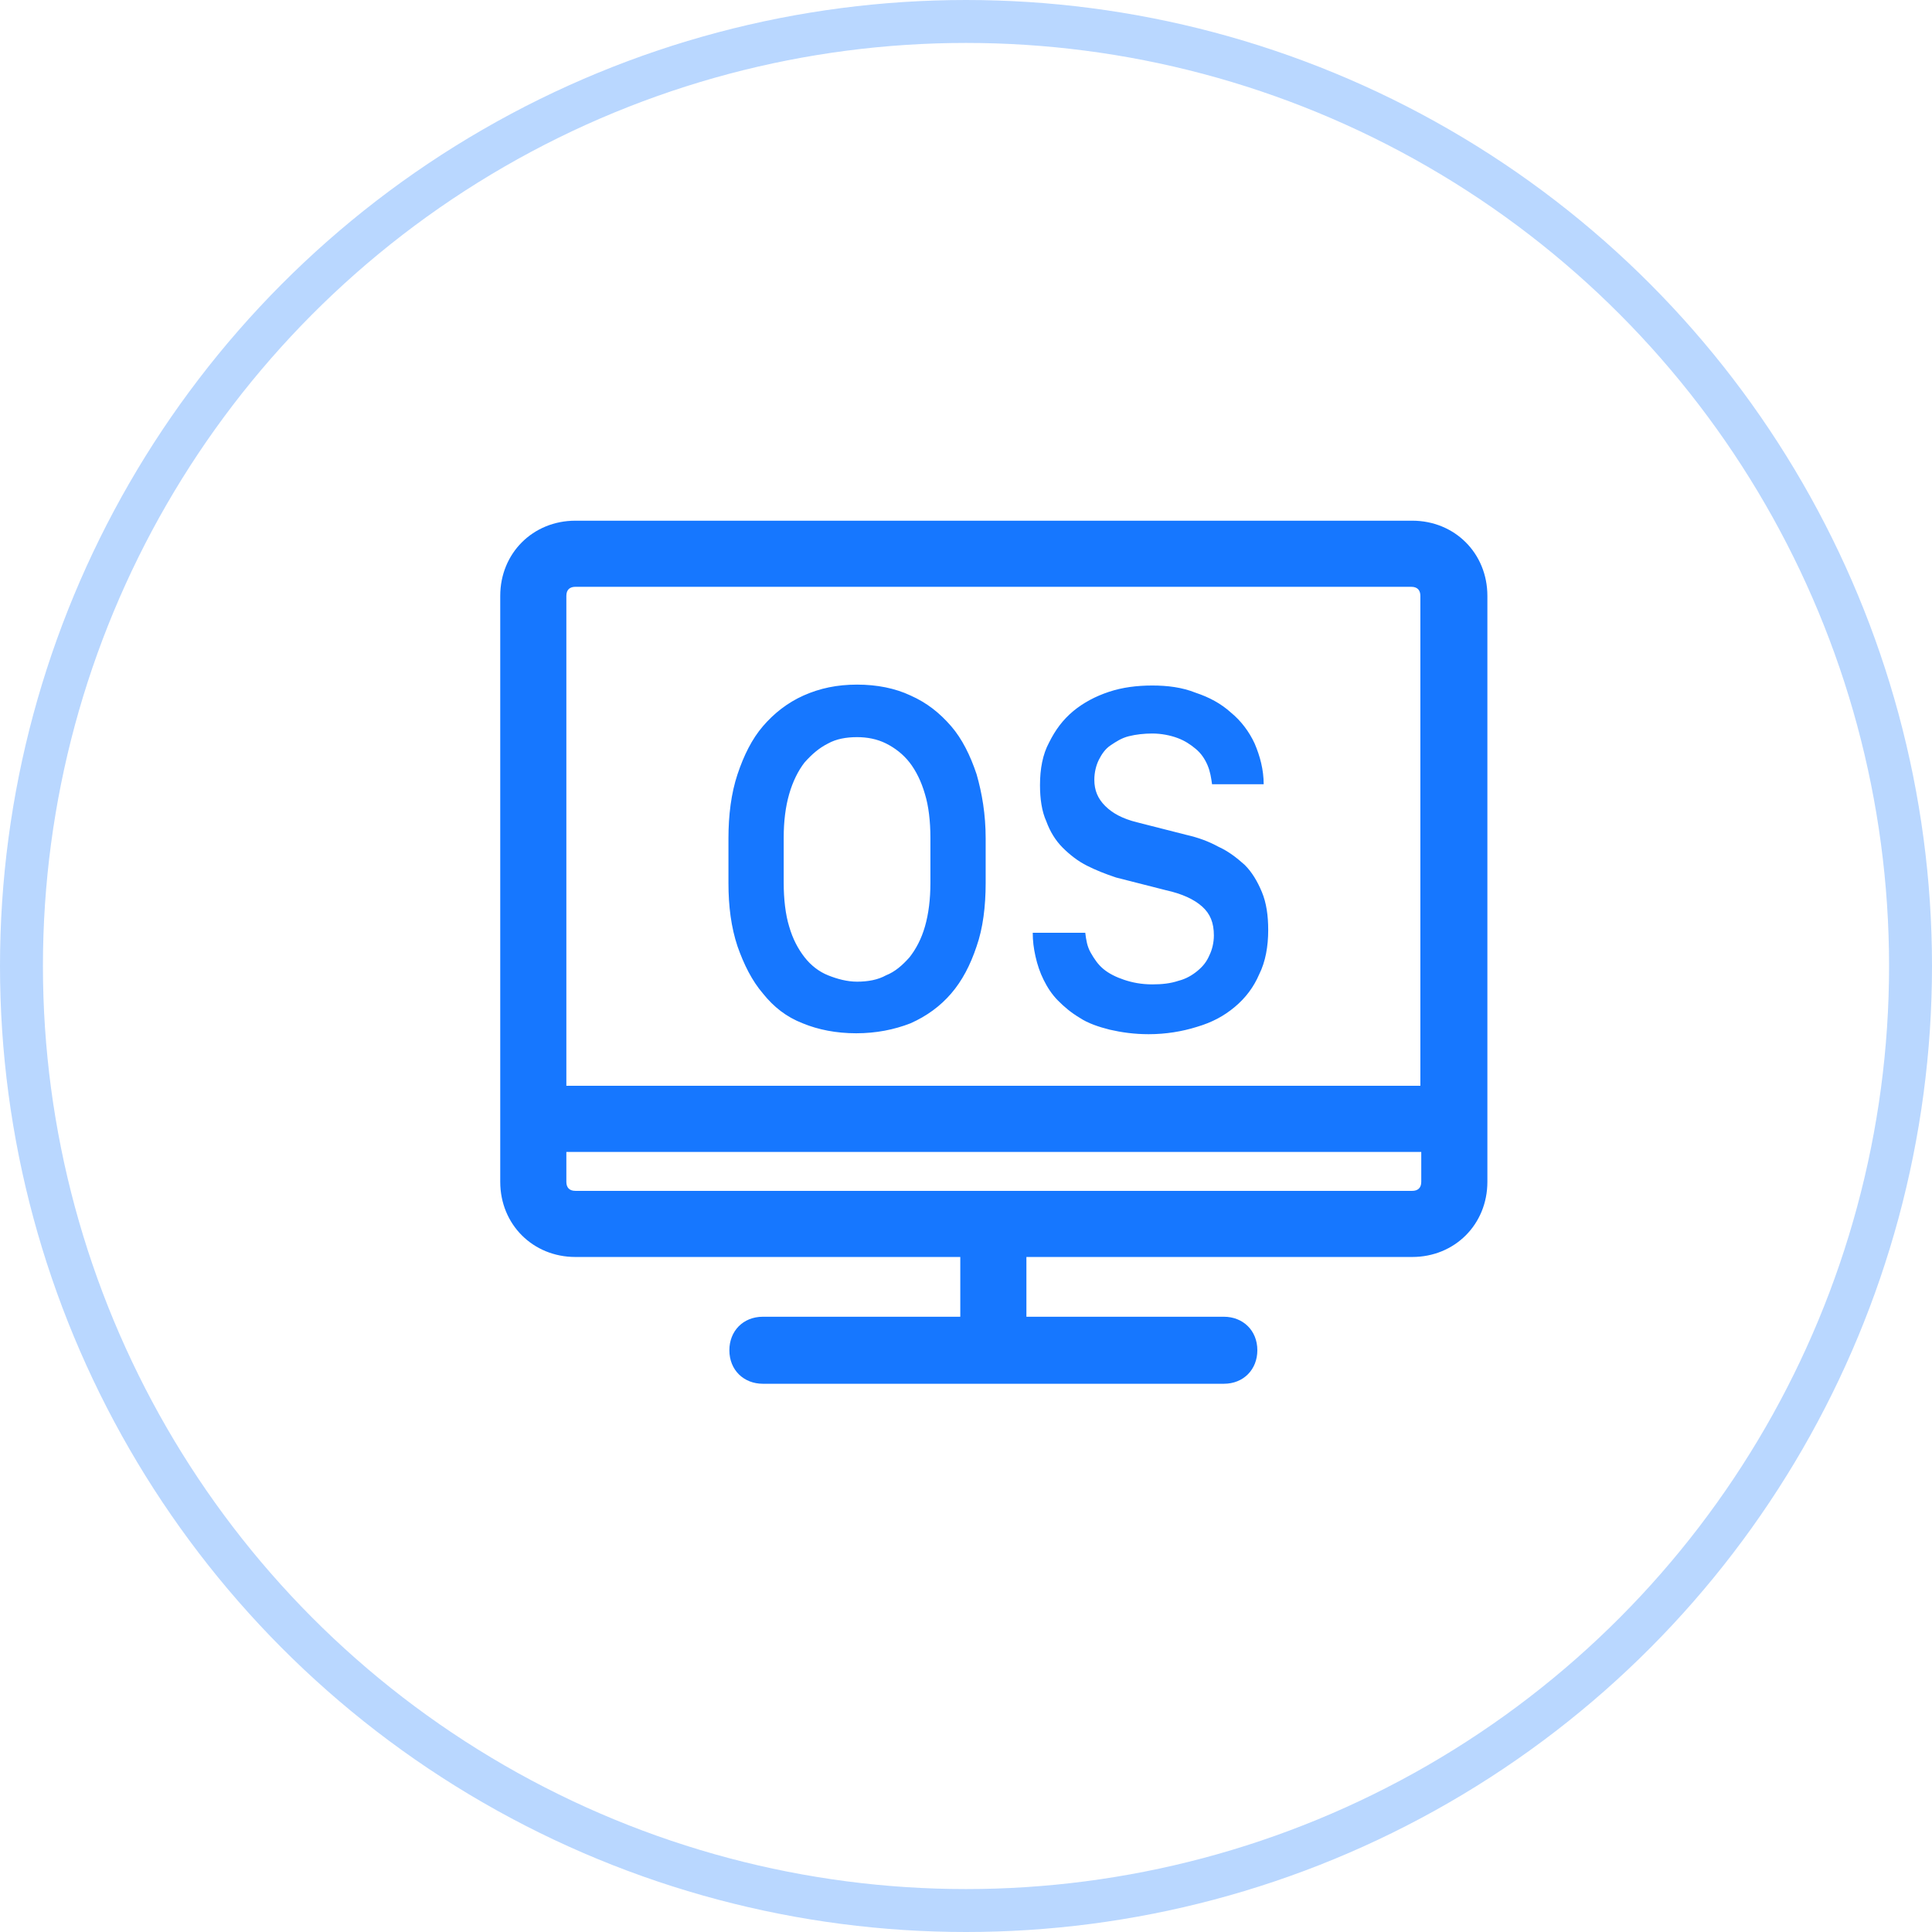
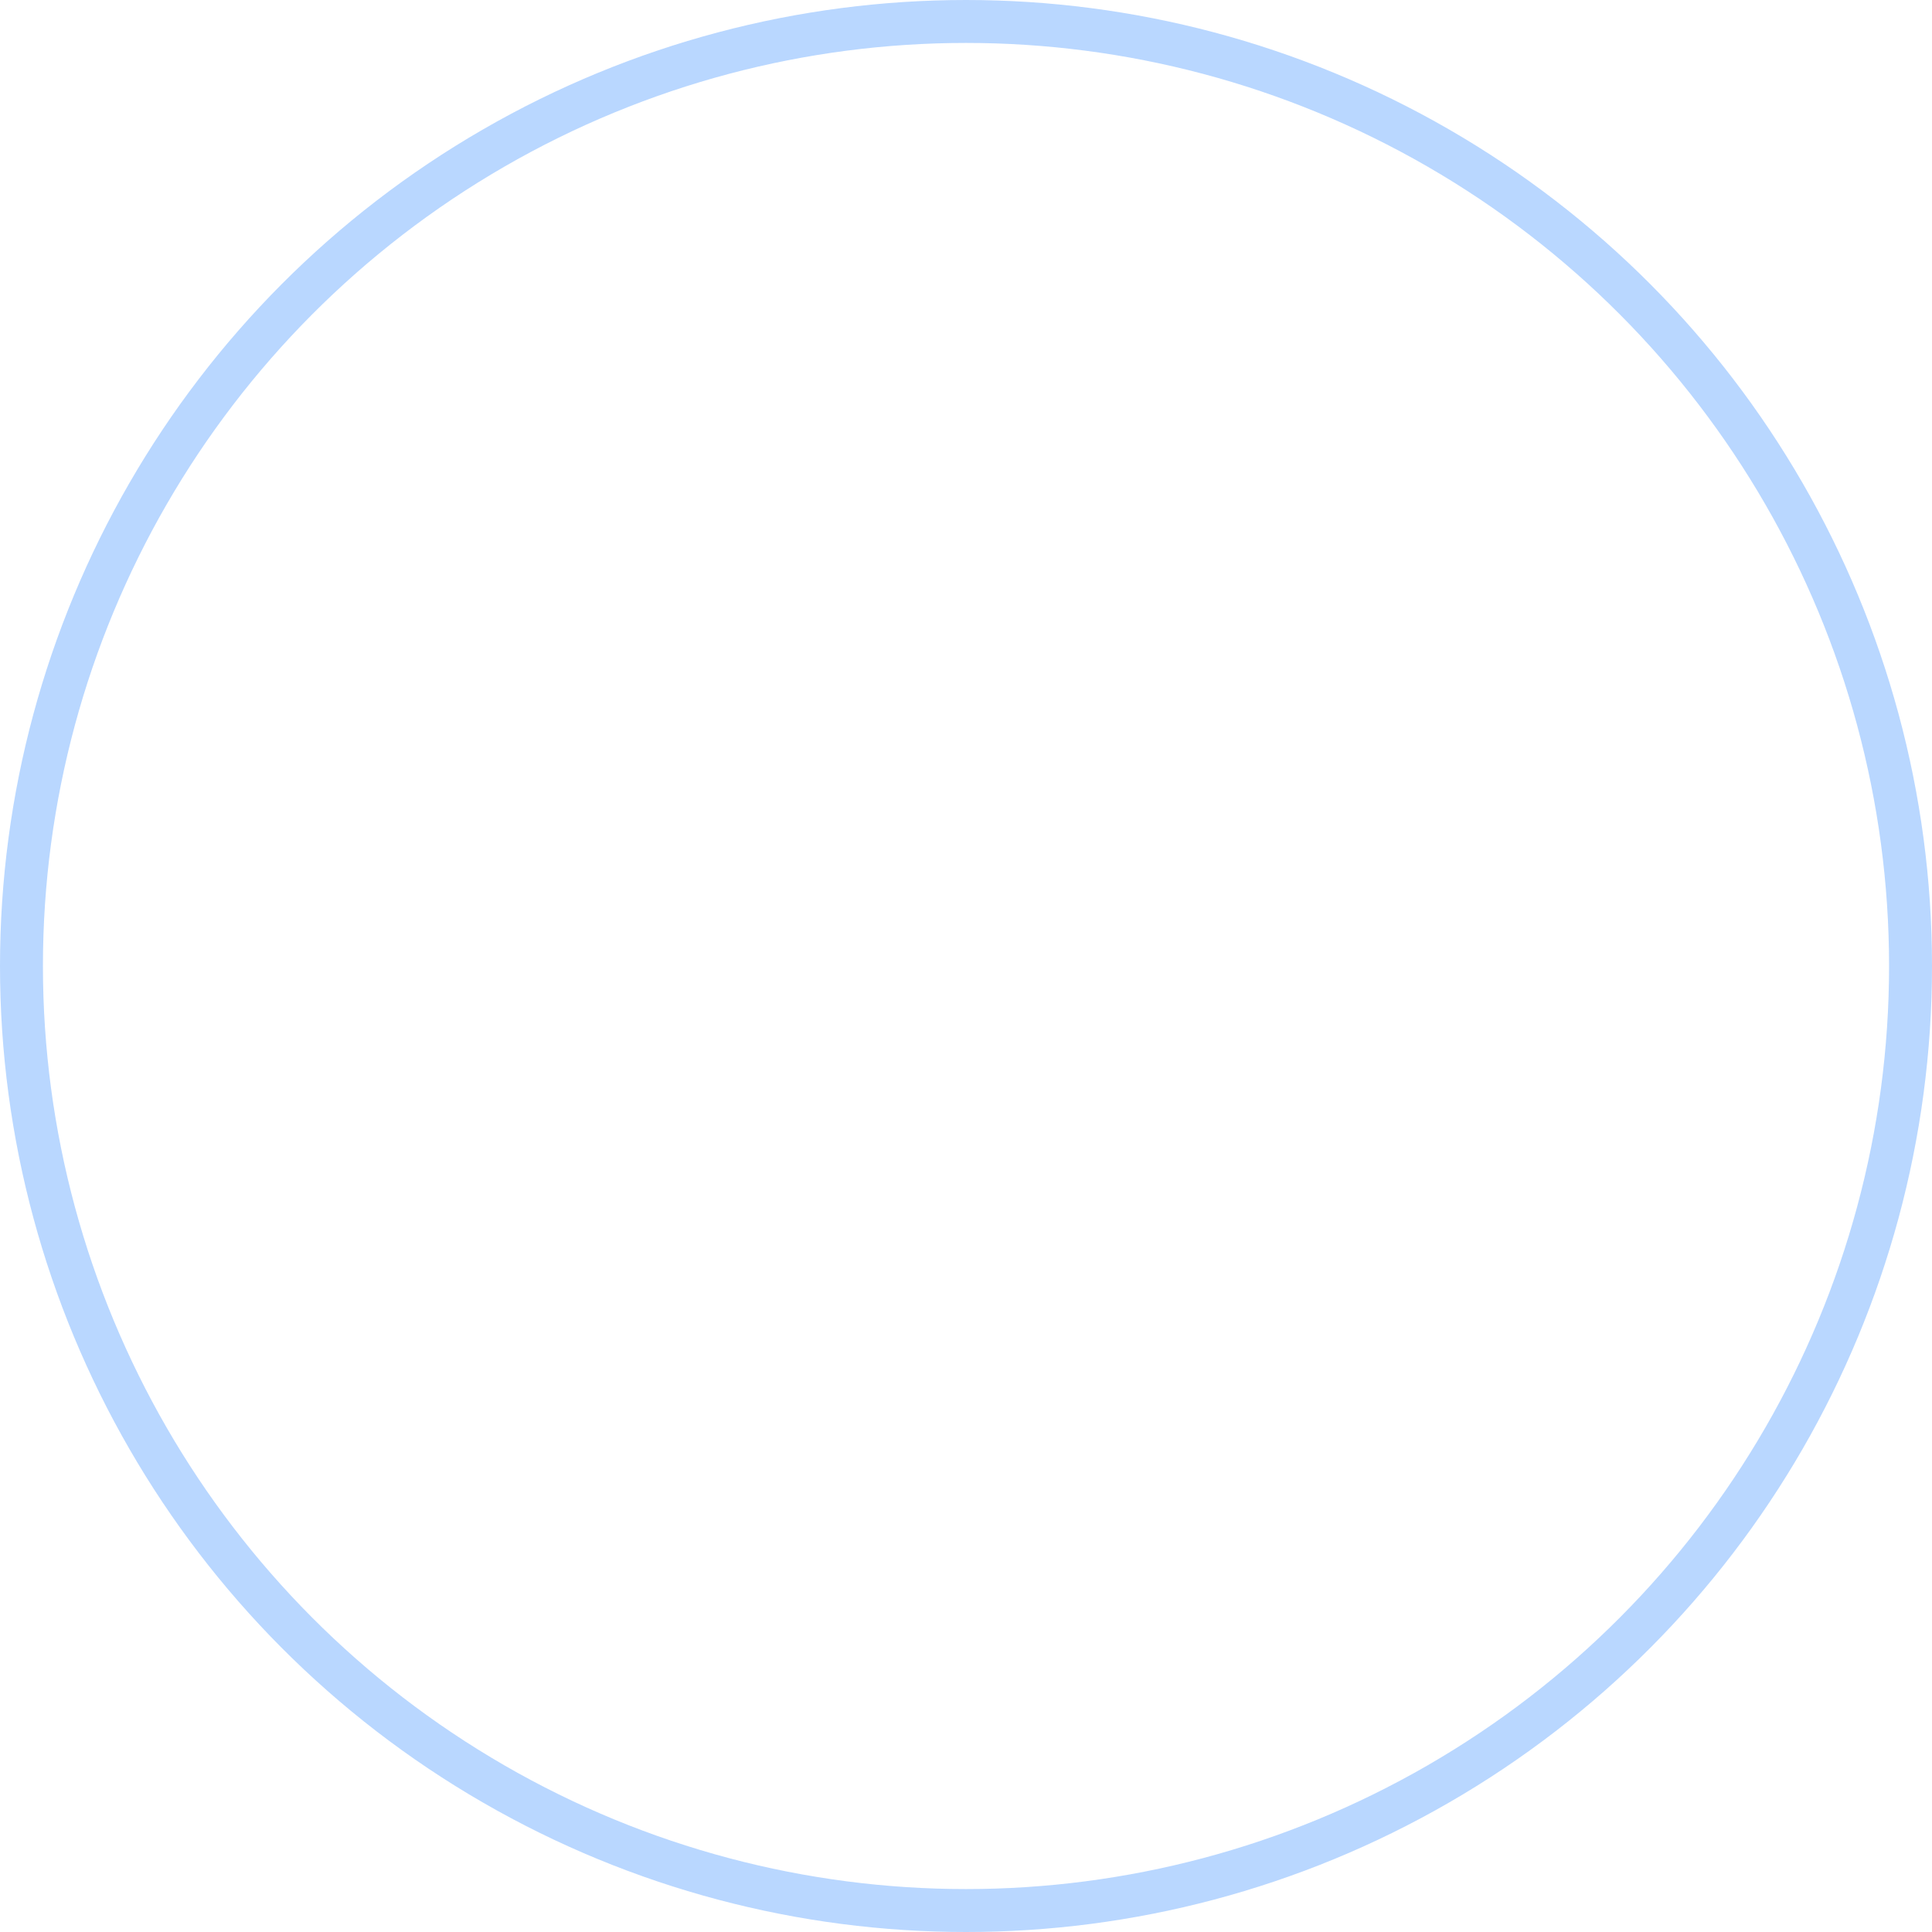
<svg xmlns="http://www.w3.org/2000/svg" width="90px" height="90px" viewBox="0 0 90 90" version="1.1">
  <title>macOS</title>
  <g id="web" stroke="none" stroke-width="1" fill="none" fill-rule="evenodd">
    <g id="08-Realsignal-Network-Speed-and-Quality-Testing-System" transform="translate(-915, -2393)">
      <g id="测速指标备份-2" transform="translate(439, 2358)">
        <g id="编组-12备份-2" transform="translate(361, 0)">
          <g id="macOS" transform="translate(115, 35)">
            <circle id="椭圆形" stroke="#1478FF" stroke-width="2" opacity="0.3" cx="45" cy="45" r="44" />
            <g id="1_OS版本合规" transform="translate(19, 17)" fill="#1677FF" fill-rule="nonzero">
-               <rect id="矩形" opacity="0" x="0" y="0" width="54" height="54" />
-               <path d="M7.805,41.555 C5.822,41.555 4.303,40.036 4.303,38.053 L4.303,10.758 C4.303,8.775 5.822,7.256 7.805,7.256 L46.786,7.256 C48.769,7.256 50.288,8.775 50.288,10.758 L50.288,38.053 C50.288,40.036 48.769,41.555 46.786,41.555 L28.814,41.555 L28.814,44.339 L38.011,44.339 C38.897,44.339 39.572,44.972 39.572,45.9 C39.572,46.786 38.939,47.461 38.011,47.461 L16.538,47.461 C15.652,47.461 14.977,46.828 14.977,45.9 C14.977,45.014 15.609,44.339 16.538,44.339 L25.734,44.339 L25.734,41.555 L7.805,41.555 Z M47.166,33.581 L47.166,10.758 C47.166,10.505 47.039,10.336 46.744,10.336 L7.805,10.336 C7.552,10.336 7.383,10.463 7.383,10.758 L7.383,33.581 L47.166,33.581 Z M47.166,36.661 L7.383,36.661 L7.383,38.053 C7.383,38.306 7.509,38.475 7.805,38.475 L46.786,38.475 C47.039,38.475 47.208,38.348 47.208,38.053 L47.208,36.661 L47.166,36.661 Z M14.934,22.064 C14.934,20.967 15.061,19.955 15.356,19.069 C15.652,18.183 16.031,17.423 16.538,16.833 C17.044,16.242 17.677,15.736 18.436,15.398 C19.195,15.061 19.997,14.892 20.925,14.892 C21.853,14.892 22.697,15.061 23.414,15.398 C24.173,15.736 24.764,16.2 25.312,16.833 C25.819,17.423 26.198,18.183 26.494,19.069 C26.747,19.955 26.916,20.925 26.916,22.064 L26.916,24.131 C26.916,25.228 26.789,26.241 26.494,27.084 C26.198,27.97 25.819,28.688 25.312,29.278 C24.806,29.869 24.173,30.333 23.414,30.67 C22.655,30.966 21.811,31.134 20.883,31.134 C19.955,31.134 19.111,30.966 18.394,30.67 C17.634,30.375 17.044,29.911 16.538,29.278 C16.031,28.688 15.652,27.928 15.356,27.084 C15.061,26.198 14.934,25.228 14.934,24.131 L14.934,22.064 Z M17.508,24.131 C17.508,24.891 17.592,25.608 17.761,26.156 C17.93,26.747 18.183,27.211 18.478,27.591 C18.773,27.97 19.153,28.266 19.575,28.434 C19.997,28.603 20.461,28.73 20.925,28.73 C21.431,28.73 21.895,28.645 22.275,28.434 C22.697,28.266 23.034,27.97 23.372,27.591 C23.667,27.211 23.92,26.747 24.089,26.156 C24.258,25.566 24.342,24.891 24.342,24.131 L24.342,22.022 C24.342,21.262 24.258,20.545 24.089,19.997 C23.92,19.406 23.667,18.9 23.372,18.52 C23.077,18.141 22.697,17.845 22.275,17.634 C21.853,17.423 21.389,17.339 20.925,17.339 C20.419,17.339 19.955,17.423 19.575,17.634 C19.153,17.845 18.816,18.141 18.478,18.52 C18.183,18.9 17.93,19.406 17.761,19.997 C17.592,20.587 17.508,21.262 17.508,22.022 L17.508,24.131 Z M31.556,26.452 C31.598,26.789 31.641,27.084 31.809,27.38 C31.978,27.675 32.147,27.928 32.4,28.139 C32.653,28.35 32.991,28.519 33.37,28.645 C33.75,28.772 34.172,28.856 34.678,28.856 C35.142,28.856 35.522,28.814 35.902,28.688 C36.239,28.603 36.534,28.434 36.788,28.223 C37.041,28.012 37.209,27.802 37.336,27.506 C37.462,27.253 37.547,26.916 37.547,26.578 C37.547,25.988 37.378,25.566 36.998,25.228 C36.619,24.891 36.07,24.637 35.311,24.469 L32.991,23.878 C32.484,23.709 32.062,23.541 31.641,23.33 C31.219,23.119 30.839,22.823 30.502,22.486 C30.164,22.148 29.911,21.727 29.742,21.262 C29.531,20.798 29.447,20.208 29.447,19.575 C29.447,18.816 29.573,18.141 29.869,17.592 C30.164,17.002 30.502,16.538 31.008,16.116 C31.472,15.736 32.02,15.441 32.653,15.23 C33.286,15.019 33.961,14.934 34.678,14.934 C35.395,14.934 36.07,15.019 36.703,15.272 C37.336,15.483 37.884,15.778 38.348,16.2 C38.812,16.58 39.192,17.086 39.445,17.634 C39.698,18.225 39.867,18.858 39.867,19.533 L37.462,19.533 C37.42,19.238 37.378,18.942 37.252,18.647 C37.125,18.352 36.956,18.098 36.703,17.887 C36.45,17.677 36.197,17.508 35.859,17.381 C35.522,17.255 35.1,17.17 34.678,17.17 C34.298,17.17 33.919,17.212 33.581,17.297 C33.244,17.381 32.991,17.55 32.737,17.719 C32.484,17.887 32.316,18.141 32.189,18.394 C32.062,18.647 31.978,18.984 31.978,19.322 C31.978,19.828 32.147,20.208 32.484,20.545 C32.822,20.883 33.286,21.136 33.961,21.305 L36.281,21.895 C36.83,22.022 37.294,22.191 37.758,22.444 C38.222,22.655 38.602,22.95 38.981,23.288 C39.319,23.625 39.572,24.047 39.783,24.553 C39.994,25.059 40.078,25.65 40.078,26.325 C40.078,27.084 39.952,27.802 39.656,28.392 C39.403,28.983 39.023,29.489 38.517,29.911 C38.011,30.333 37.462,30.628 36.745,30.839 C36.07,31.05 35.311,31.177 34.509,31.177 C33.834,31.177 33.244,31.092 32.695,30.966 C32.189,30.839 31.683,30.67 31.303,30.417 C30.881,30.164 30.586,29.911 30.291,29.616 C29.995,29.32 29.784,28.983 29.616,28.645 C29.447,28.308 29.32,27.928 29.236,27.548 C29.152,27.169 29.109,26.831 29.109,26.452 L31.556,26.452 L31.556,26.452 Z" id="形状" />
-             </g>
+               </g>
          </g>
        </g>
      </g>
    </g>
  </g>
</svg>